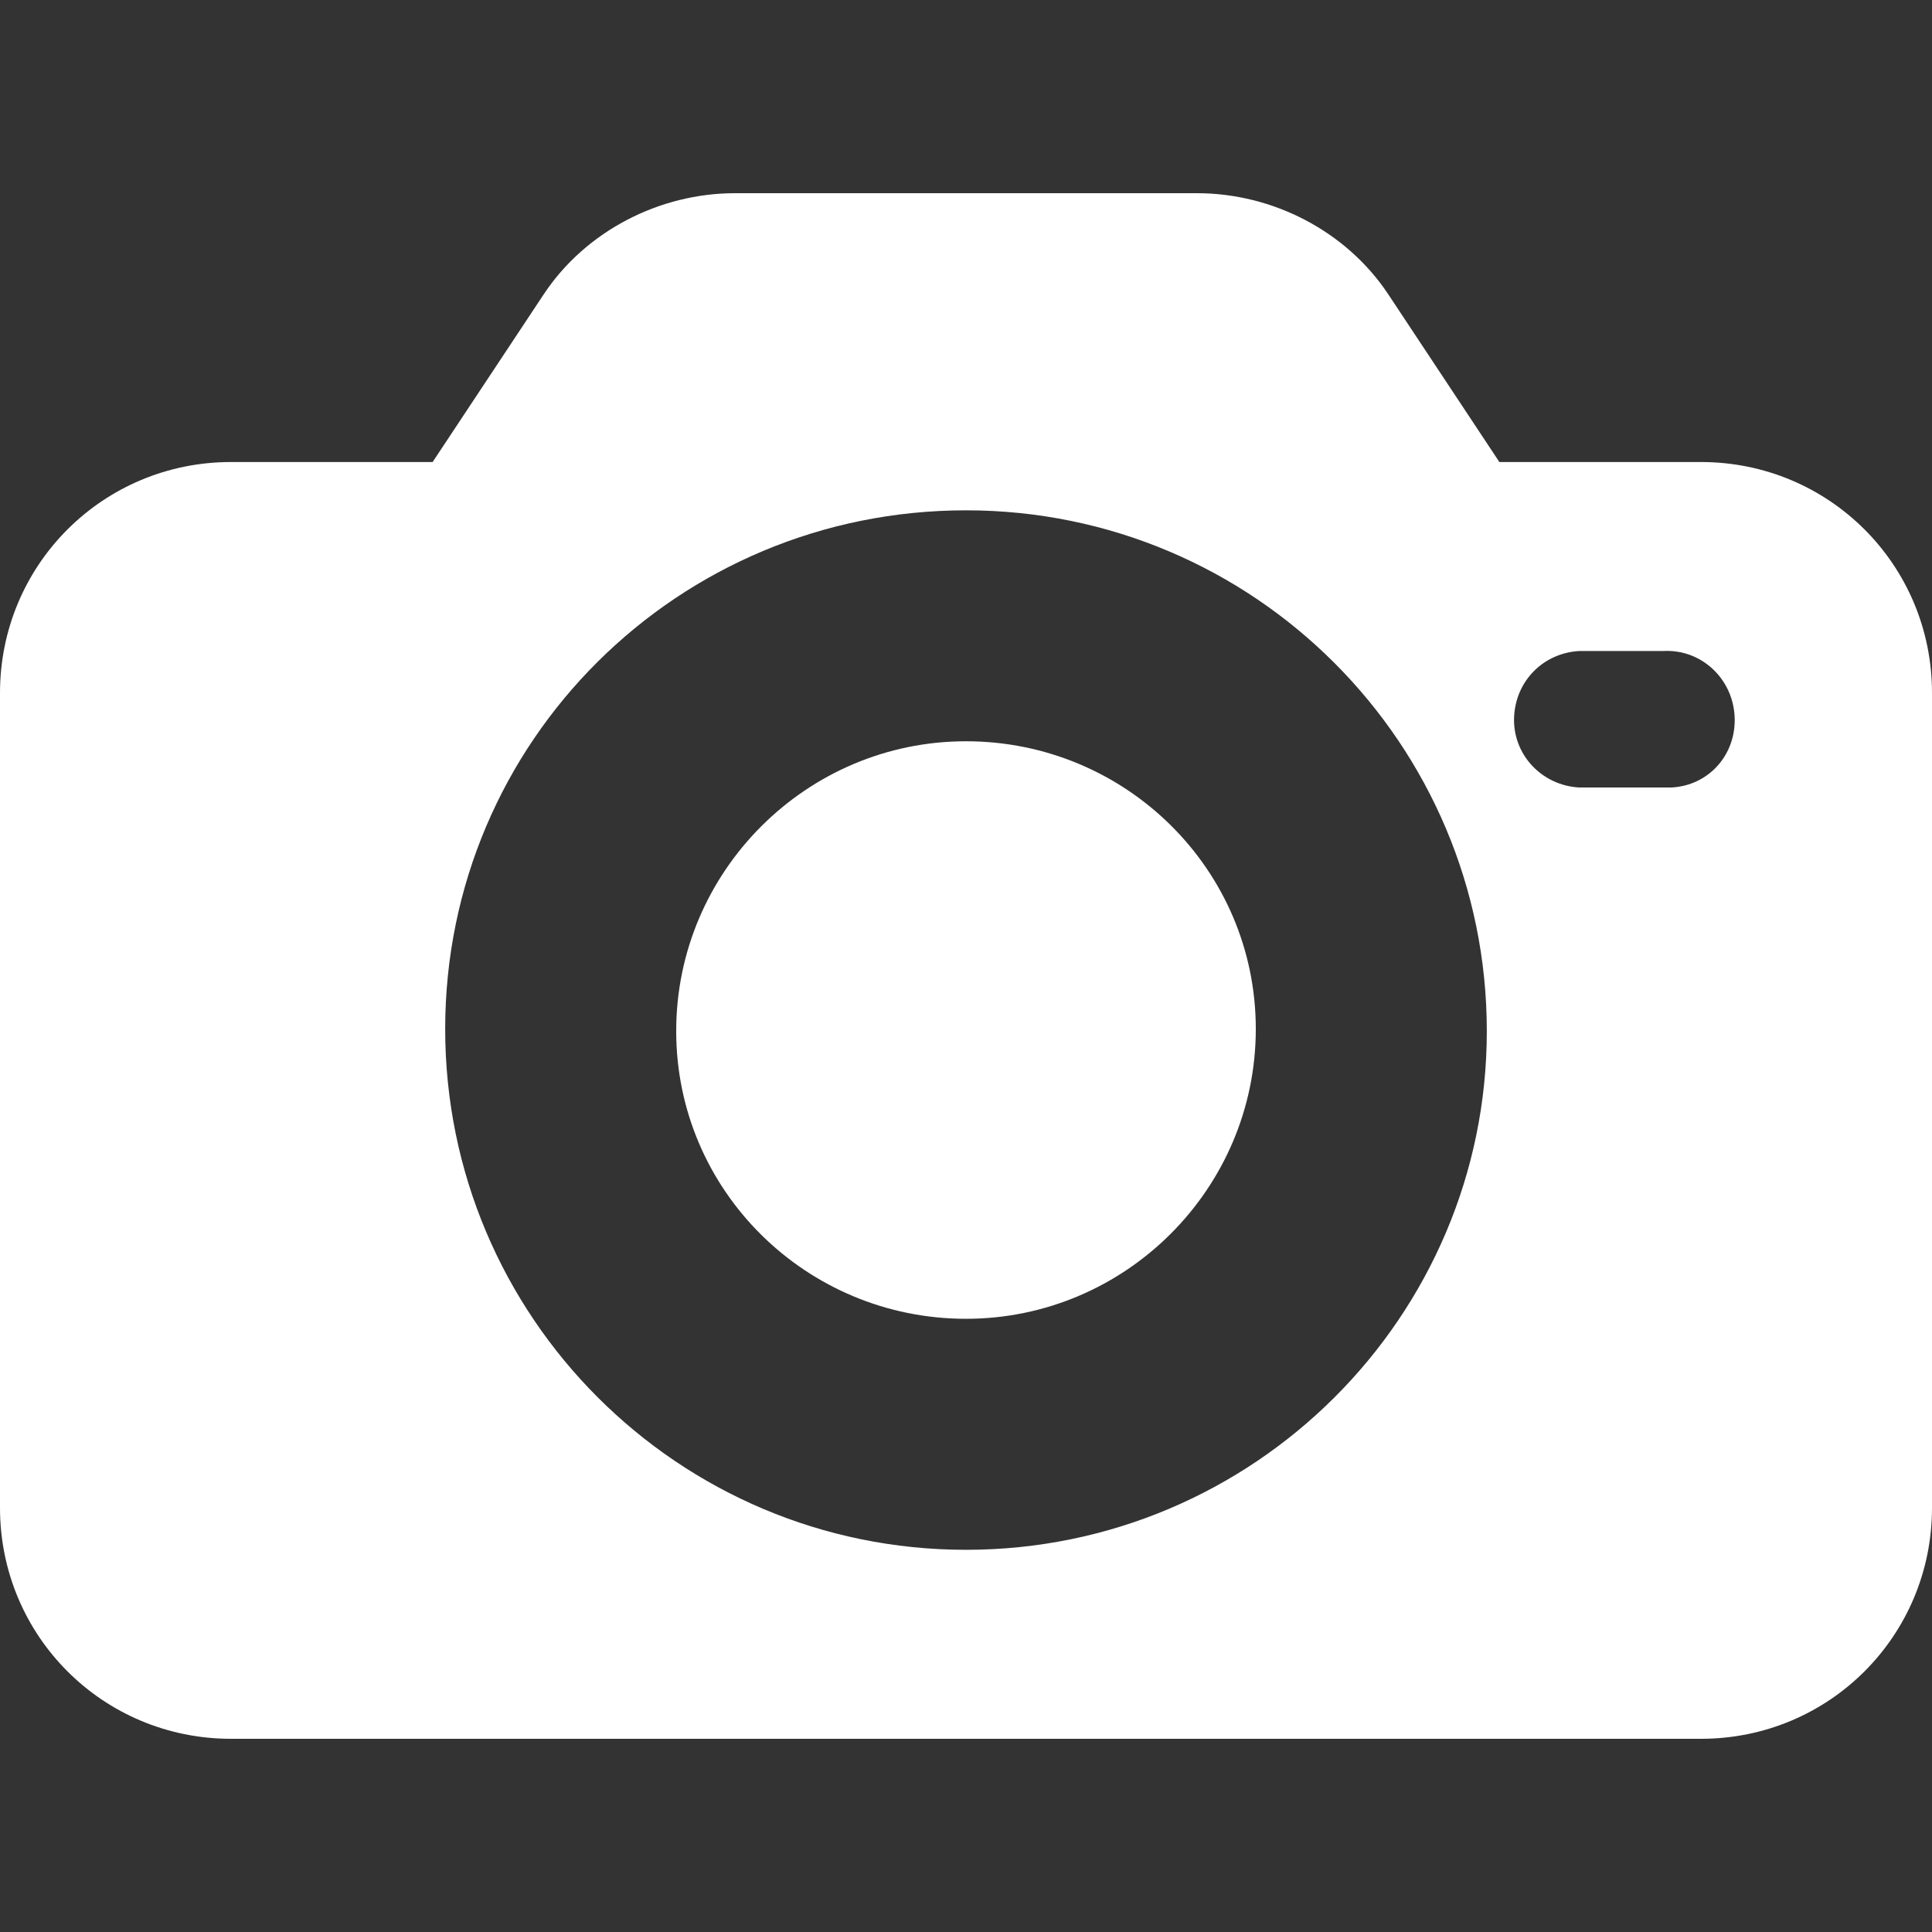
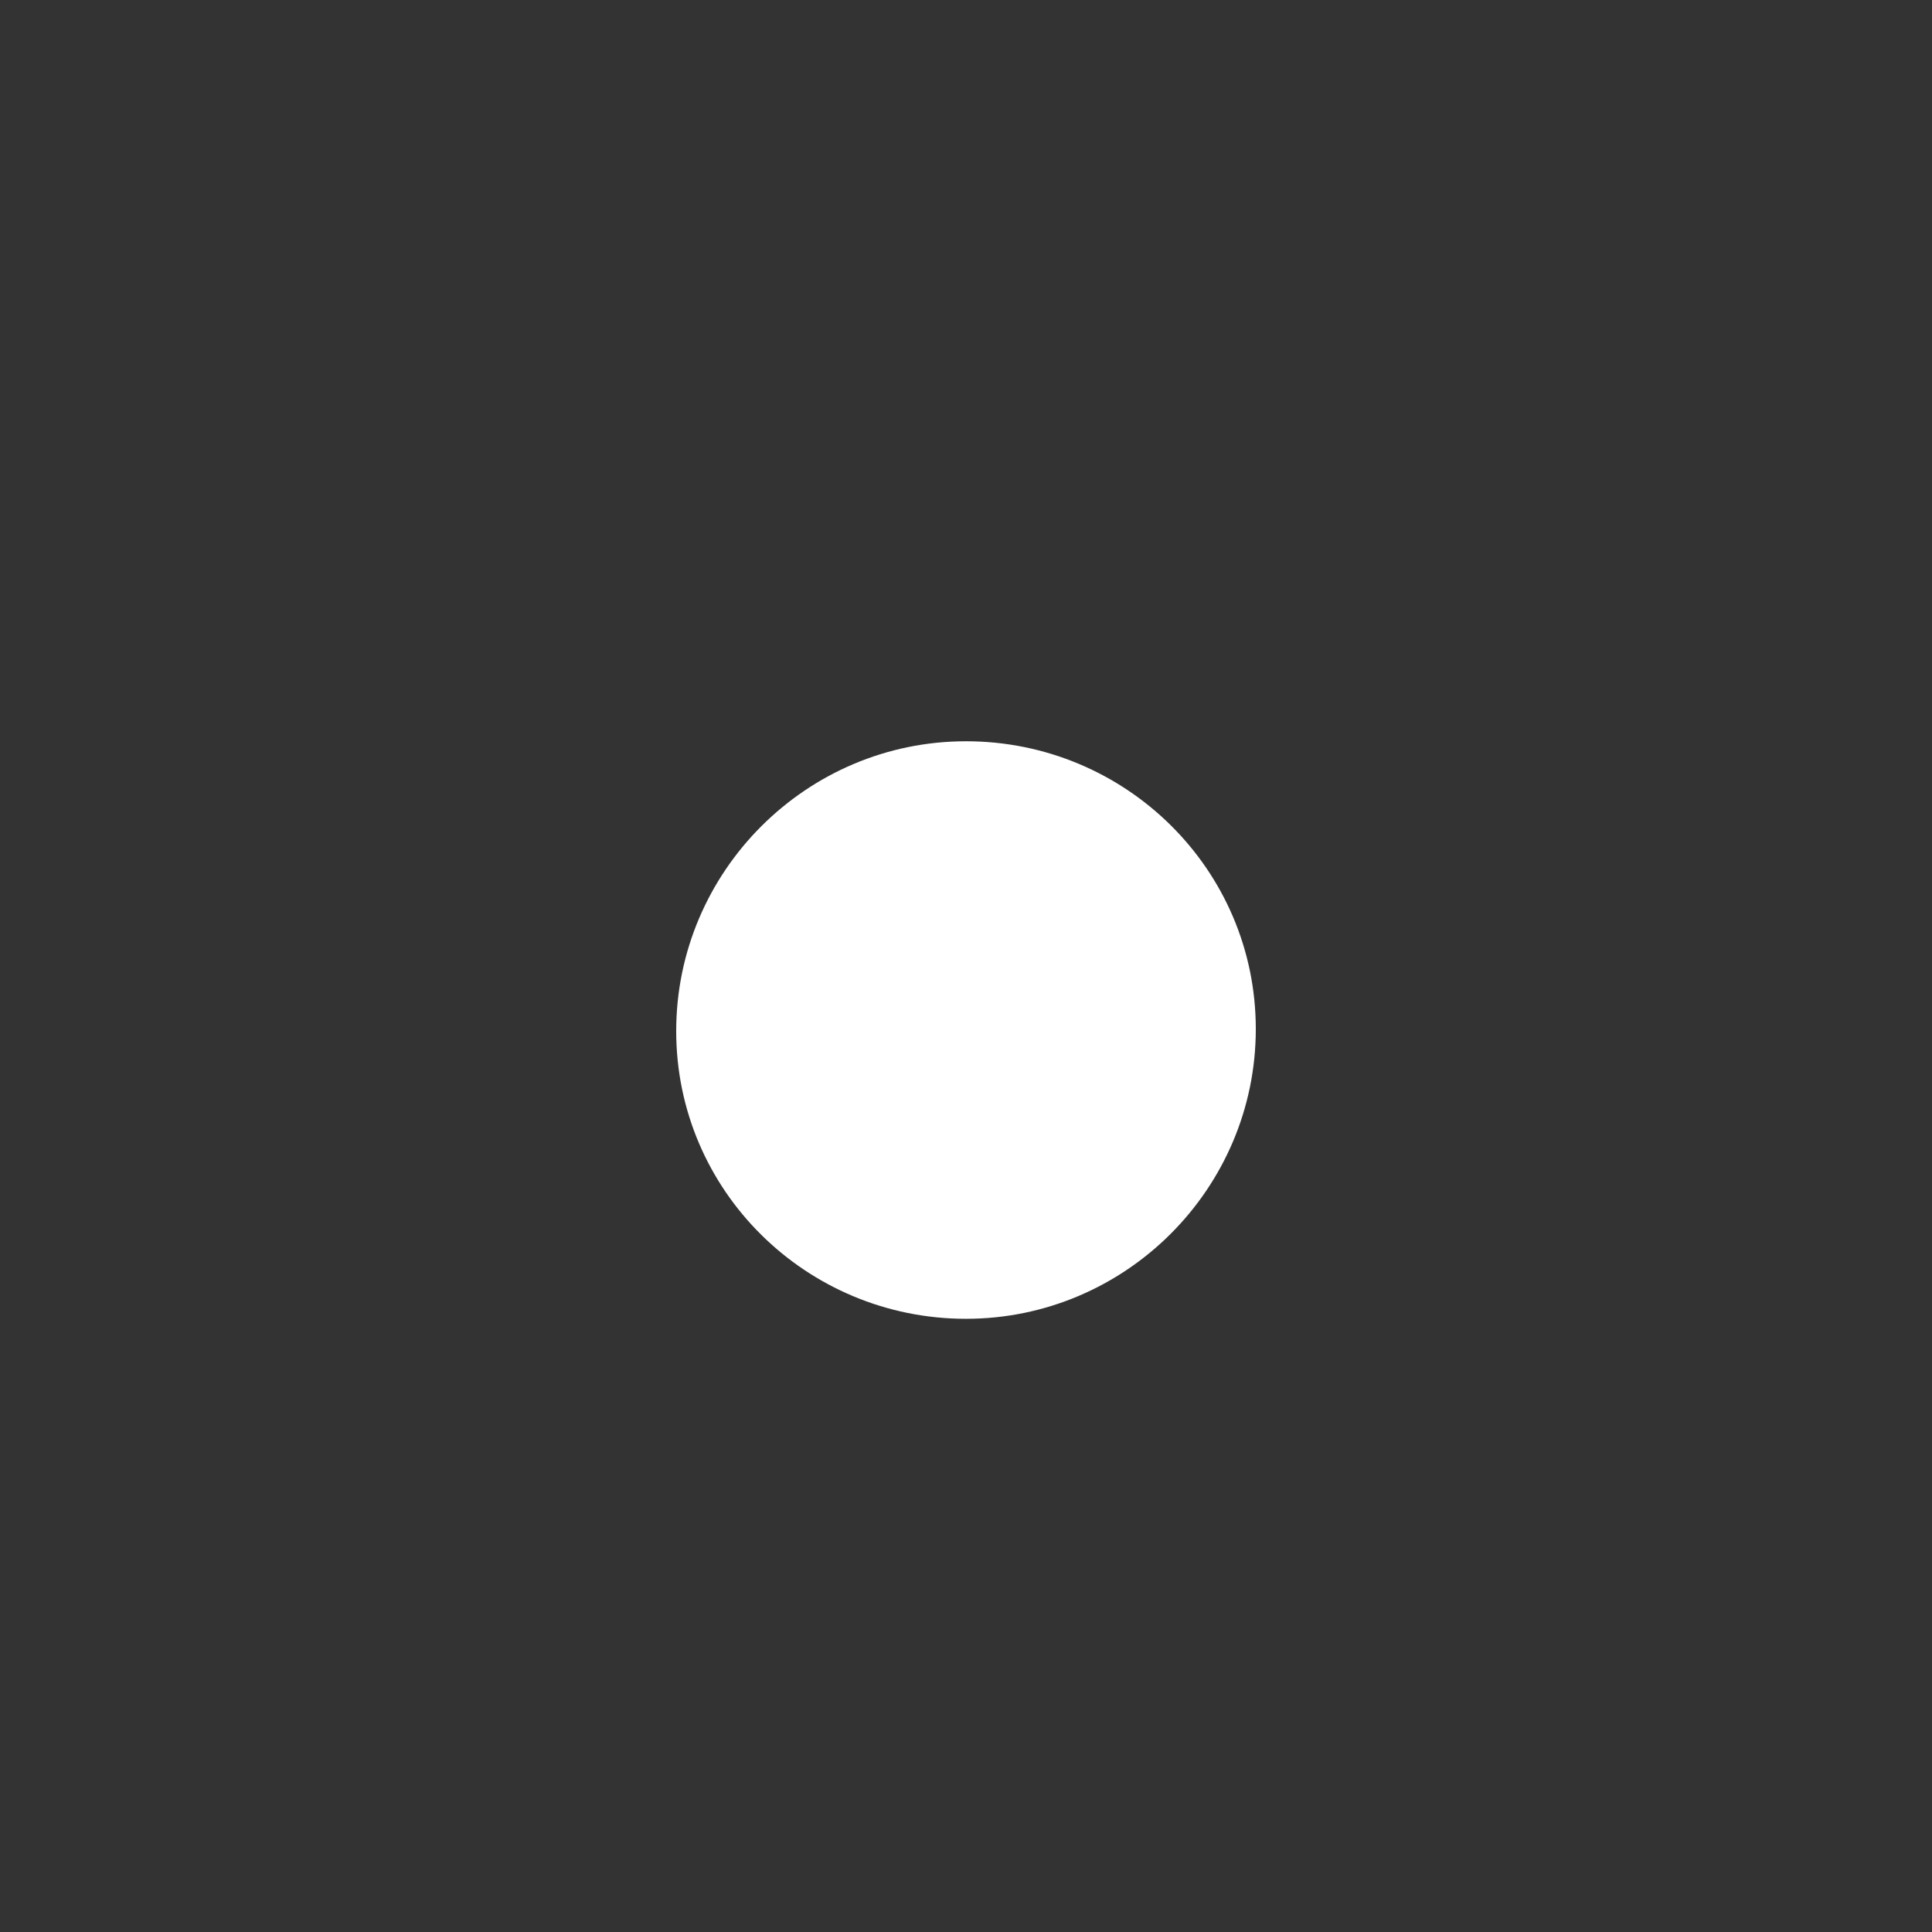
<svg xmlns="http://www.w3.org/2000/svg" width="28" height="28" viewBox="0 0 28 28" fill="none">
  <rect x="0" y="0" width="28" height="28" fill="#333333" stroke="none" />
-   <path d="M24.652 6.696H21.73L20.117 4.261C19.509 3.348 18.444 2.8 17.348 2.8H10.652C9.557 2.8 8.491 3.348 7.883 4.261L6.27 6.696H3.348C1.491 6.696 0 8.187 0 10.043V21.852C0 23.709 1.491 25.2 3.348 25.2H24.652C26.509 25.2 28 23.709 28 21.852V10.043C28 8.187 26.509 6.696 24.652 6.696ZM14 22.461C9.83 22.461 6.452 19.083 6.452 14.913C6.452 10.743 9.83 7.396 14 7.396C18.17 7.396 21.548 10.774 21.548 14.944C21.548 19.083 18.17 22.461 14 22.461ZM24.226 11.413C24.196 11.413 24.165 11.413 24.104 11.413H22.887C22.339 11.383 21.913 10.926 21.944 10.378C21.974 9.861 22.37 9.465 22.887 9.435H24.104C24.652 9.404 25.109 9.83 25.139 10.378C25.17 10.926 24.774 11.383 24.226 11.413Z" fill="white" />
  <path d="M14 10.743C11.687 10.743 9.8 12.63 9.8 14.943C9.8 17.256 11.687 19.113 14 19.113C16.313 19.113 18.2 17.226 18.2 14.913C18.2 12.6 16.313 10.743 14 10.743Z" fill="white" />
</svg>